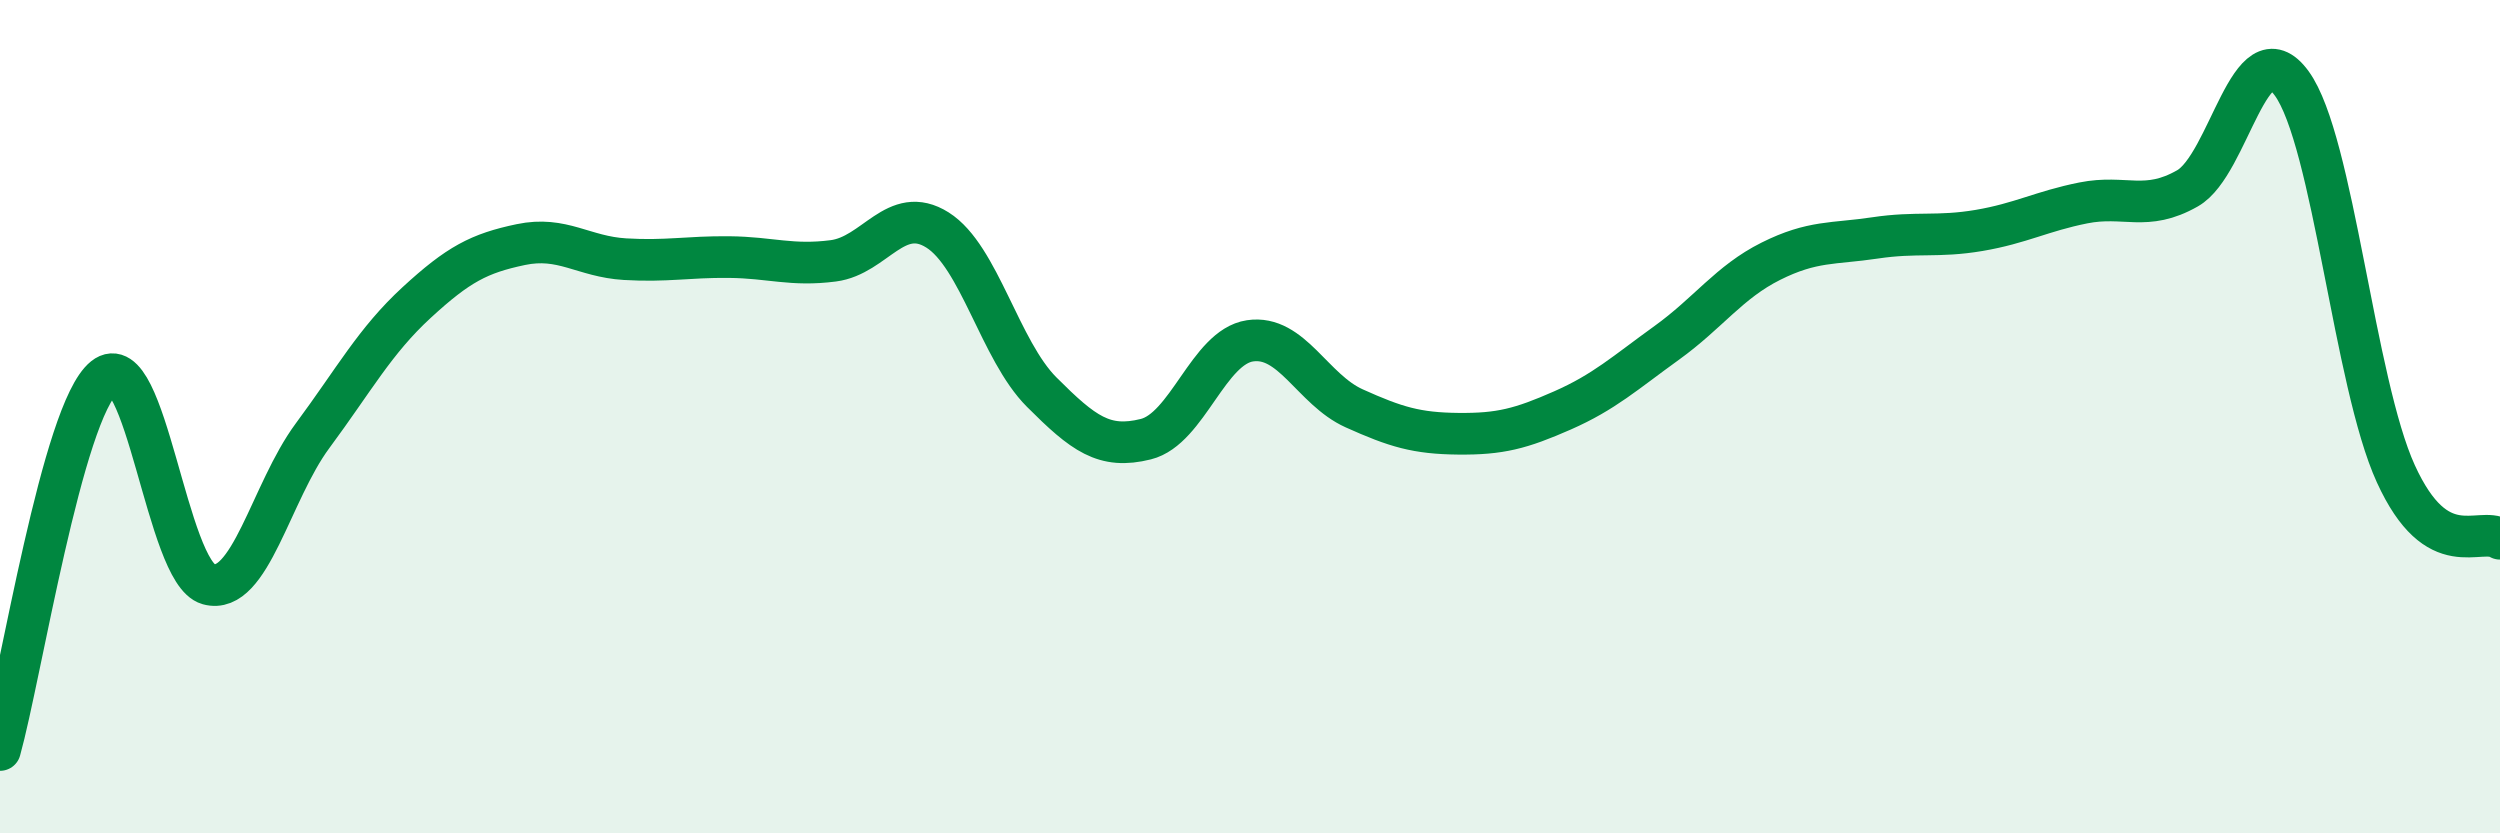
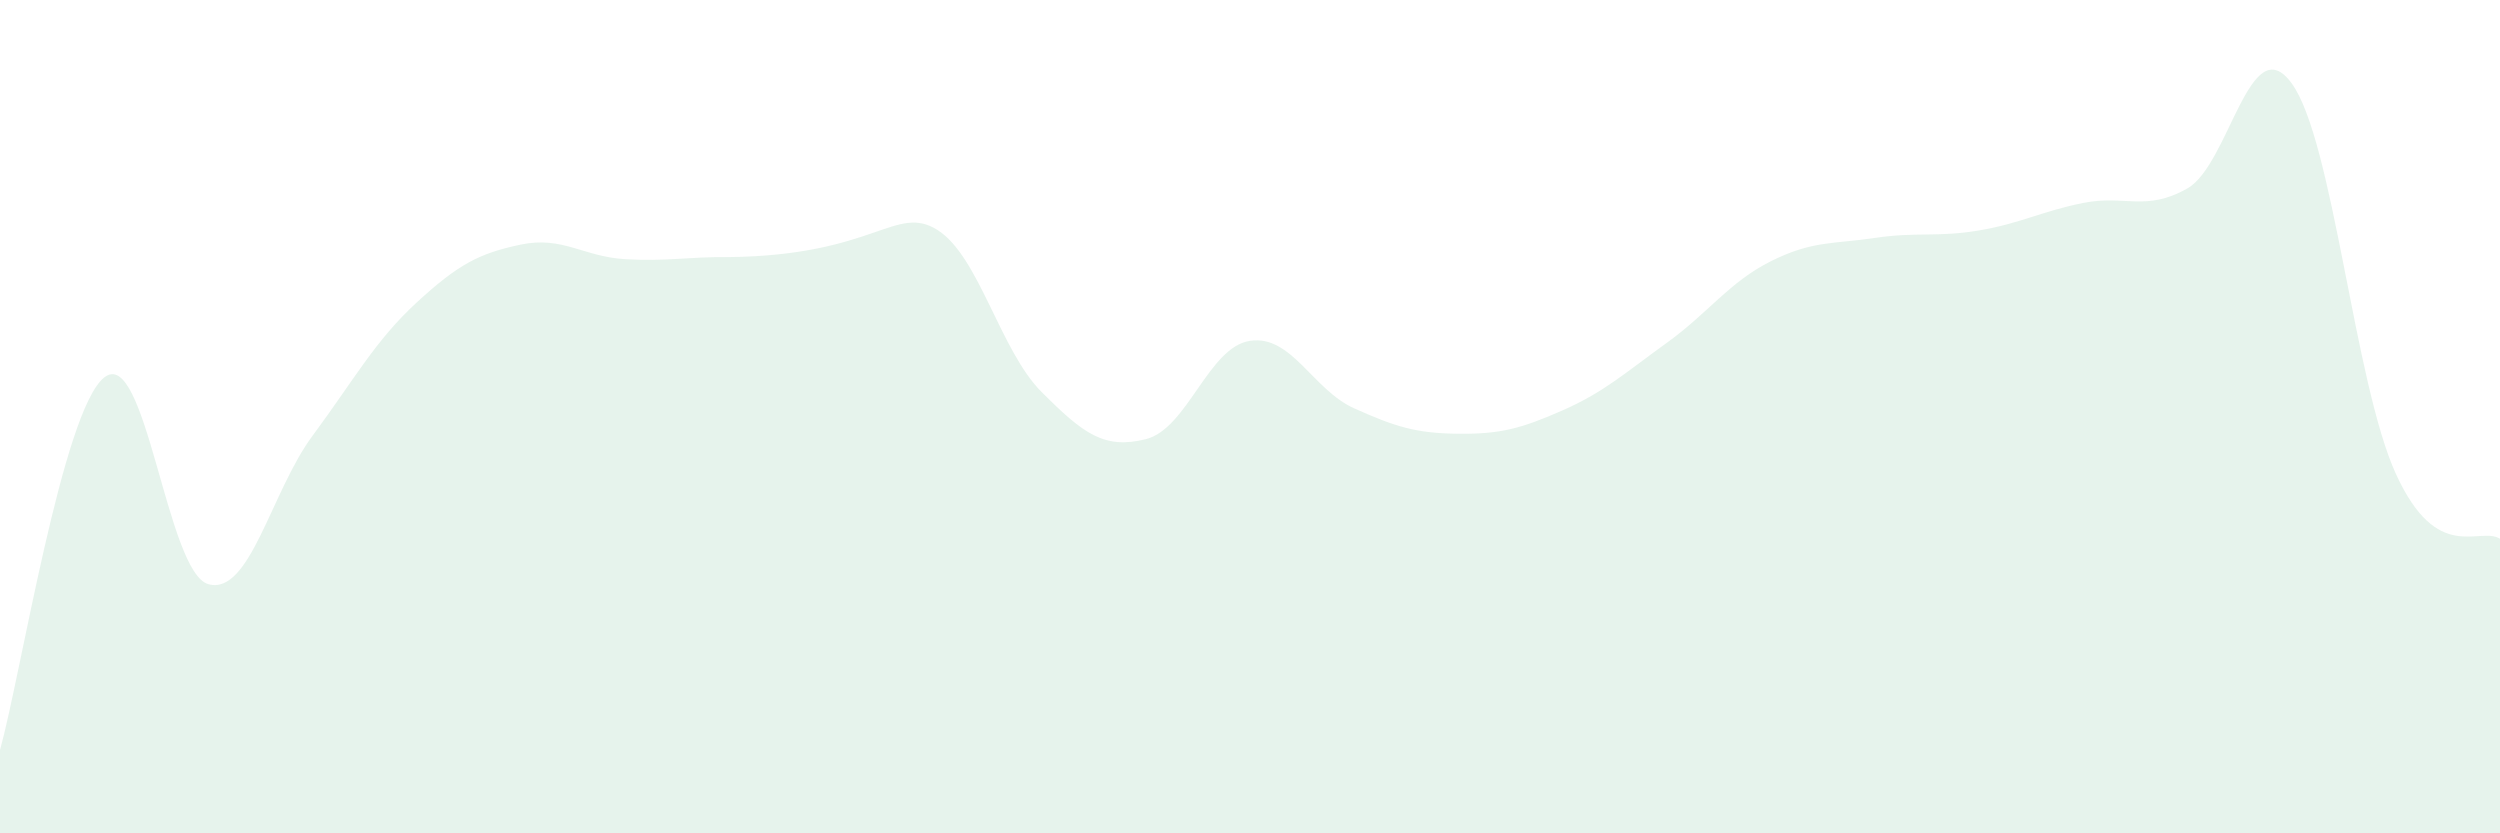
<svg xmlns="http://www.w3.org/2000/svg" width="60" height="20" viewBox="0 0 60 20">
-   <path d="M 0,18 C 0.5,16.21 1.5,9.86 2.5,9.06 C 3.5,8.26 4,13.74 5,14.02 C 6,14.3 6.5,11.81 7.5,10.46 C 8.5,9.11 9,8.18 10,7.26 C 11,6.34 11.5,6.08 12.5,5.87 C 13.5,5.66 14,6.16 15,6.22 C 16,6.28 16.5,6.16 17.5,6.17 C 18.5,6.18 19,6.39 20,6.26 C 21,6.13 21.5,4.89 22.5,5.52 C 23.5,6.15 24,8.41 25,9.41 C 26,10.41 26.5,10.79 27.5,10.54 C 28.5,10.29 29,8.33 30,8.18 C 31,8.03 31.5,9.35 32.5,9.8 C 33.5,10.25 34,10.4 35,10.41 C 36,10.42 36.5,10.29 37.5,9.85 C 38.5,9.41 39,8.95 40,8.23 C 41,7.51 41.5,6.77 42.5,6.27 C 43.5,5.77 44,5.86 45,5.71 C 46,5.56 46.5,5.7 47.5,5.53 C 48.5,5.36 49,5.07 50,4.87 C 51,4.67 51.5,5.09 52.5,4.52 C 53.5,3.95 54,0.63 55,2 C 56,3.37 56.5,9.18 57.5,11.37 C 58.5,13.56 59.5,12.62 60,12.93L60 20L0 20Z" fill="#008740" opacity="0.1" stroke-linecap="round" stroke-linejoin="round" />
-   <path d="M 0,18 C 0.5,16.21 1.5,9.86 2.5,9.06 C 3.5,8.26 4,13.74 5,14.02 C 6,14.3 6.5,11.81 7.5,10.46 C 8.5,9.11 9,8.18 10,7.26 C 11,6.34 11.5,6.08 12.5,5.87 C 13.5,5.66 14,6.16 15,6.22 C 16,6.28 16.5,6.16 17.5,6.17 C 18.5,6.18 19,6.39 20,6.26 C 21,6.13 21.5,4.89 22.5,5.52 C 23.5,6.15 24,8.41 25,9.41 C 26,10.41 26.5,10.79 27.5,10.54 C 28.5,10.29 29,8.33 30,8.18 C 31,8.03 31.5,9.35 32.5,9.8 C 33.5,10.25 34,10.4 35,10.41 C 36,10.42 36.5,10.29 37.5,9.85 C 38.5,9.41 39,8.95 40,8.23 C 41,7.51 41.5,6.77 42.5,6.27 C 43.5,5.77 44,5.86 45,5.71 C 46,5.56 46.5,5.7 47.5,5.53 C 48.5,5.36 49,5.07 50,4.87 C 51,4.67 51.5,5.09 52.5,4.52 C 53.5,3.95 54,0.63 55,2 C 56,3.37 56.5,9.18 57.5,11.37 C 58.5,13.56 59.5,12.62 60,12.93" stroke="#008740" stroke-width="1" fill="none" stroke-linecap="round" stroke-linejoin="round" />
+   <path d="M 0,18 C 0.5,16.21 1.5,9.86 2.5,9.06 C 3.5,8.26 4,13.74 5,14.02 C 6,14.3 6.5,11.81 7.5,10.46 C 8.5,9.11 9,8.18 10,7.26 C 11,6.34 11.5,6.08 12.5,5.87 C 13.5,5.66 14,6.16 15,6.22 C 16,6.28 16.5,6.16 17.5,6.17 C 21,6.13 21.5,4.89 22.5,5.52 C 23.5,6.15 24,8.41 25,9.41 C 26,10.41 26.5,10.79 27.5,10.54 C 28.5,10.29 29,8.33 30,8.18 C 31,8.03 31.5,9.35 32.5,9.8 C 33.5,10.25 34,10.4 35,10.41 C 36,10.42 36.5,10.29 37.5,9.85 C 38.5,9.41 39,8.95 40,8.23 C 41,7.51 41.5,6.77 42.5,6.27 C 43.5,5.77 44,5.86 45,5.71 C 46,5.56 46.5,5.7 47.5,5.53 C 48.5,5.36 49,5.07 50,4.87 C 51,4.67 51.5,5.09 52.5,4.52 C 53.5,3.95 54,0.63 55,2 C 56,3.37 56.5,9.18 57.5,11.37 C 58.5,13.56 59.5,12.62 60,12.93L60 20L0 20Z" fill="#008740" opacity="0.1" stroke-linecap="round" stroke-linejoin="round" />
</svg>